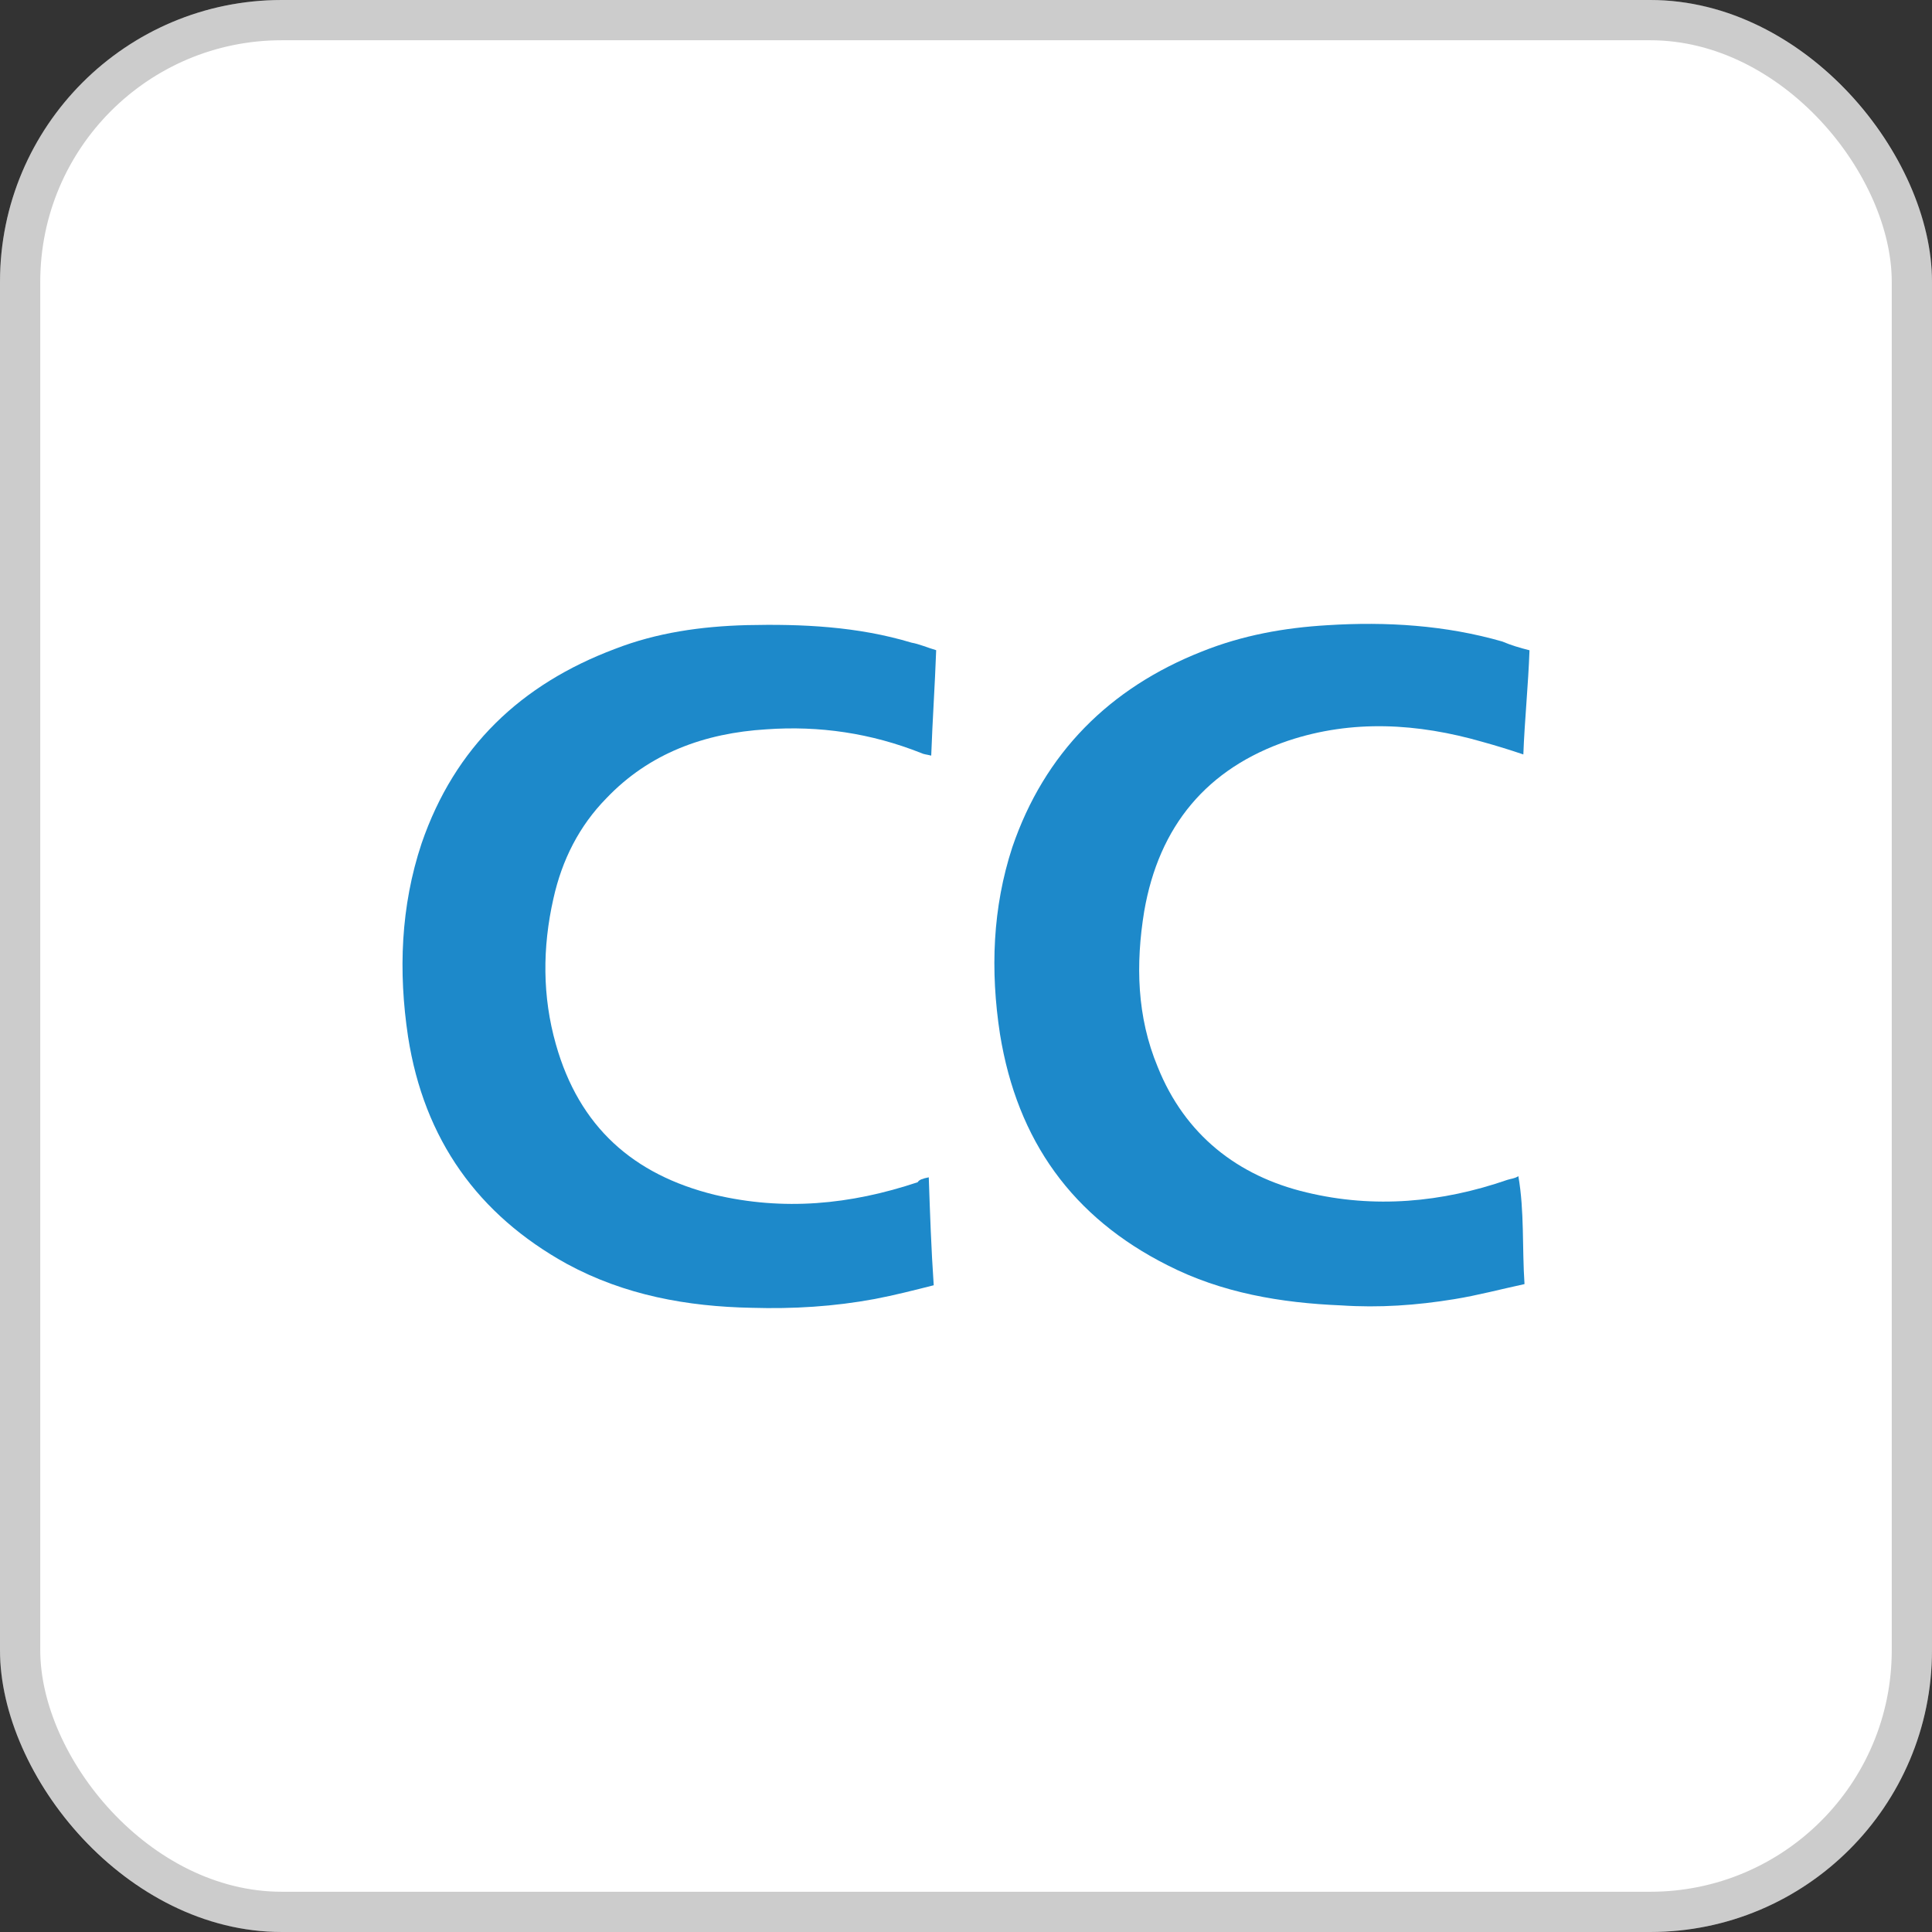
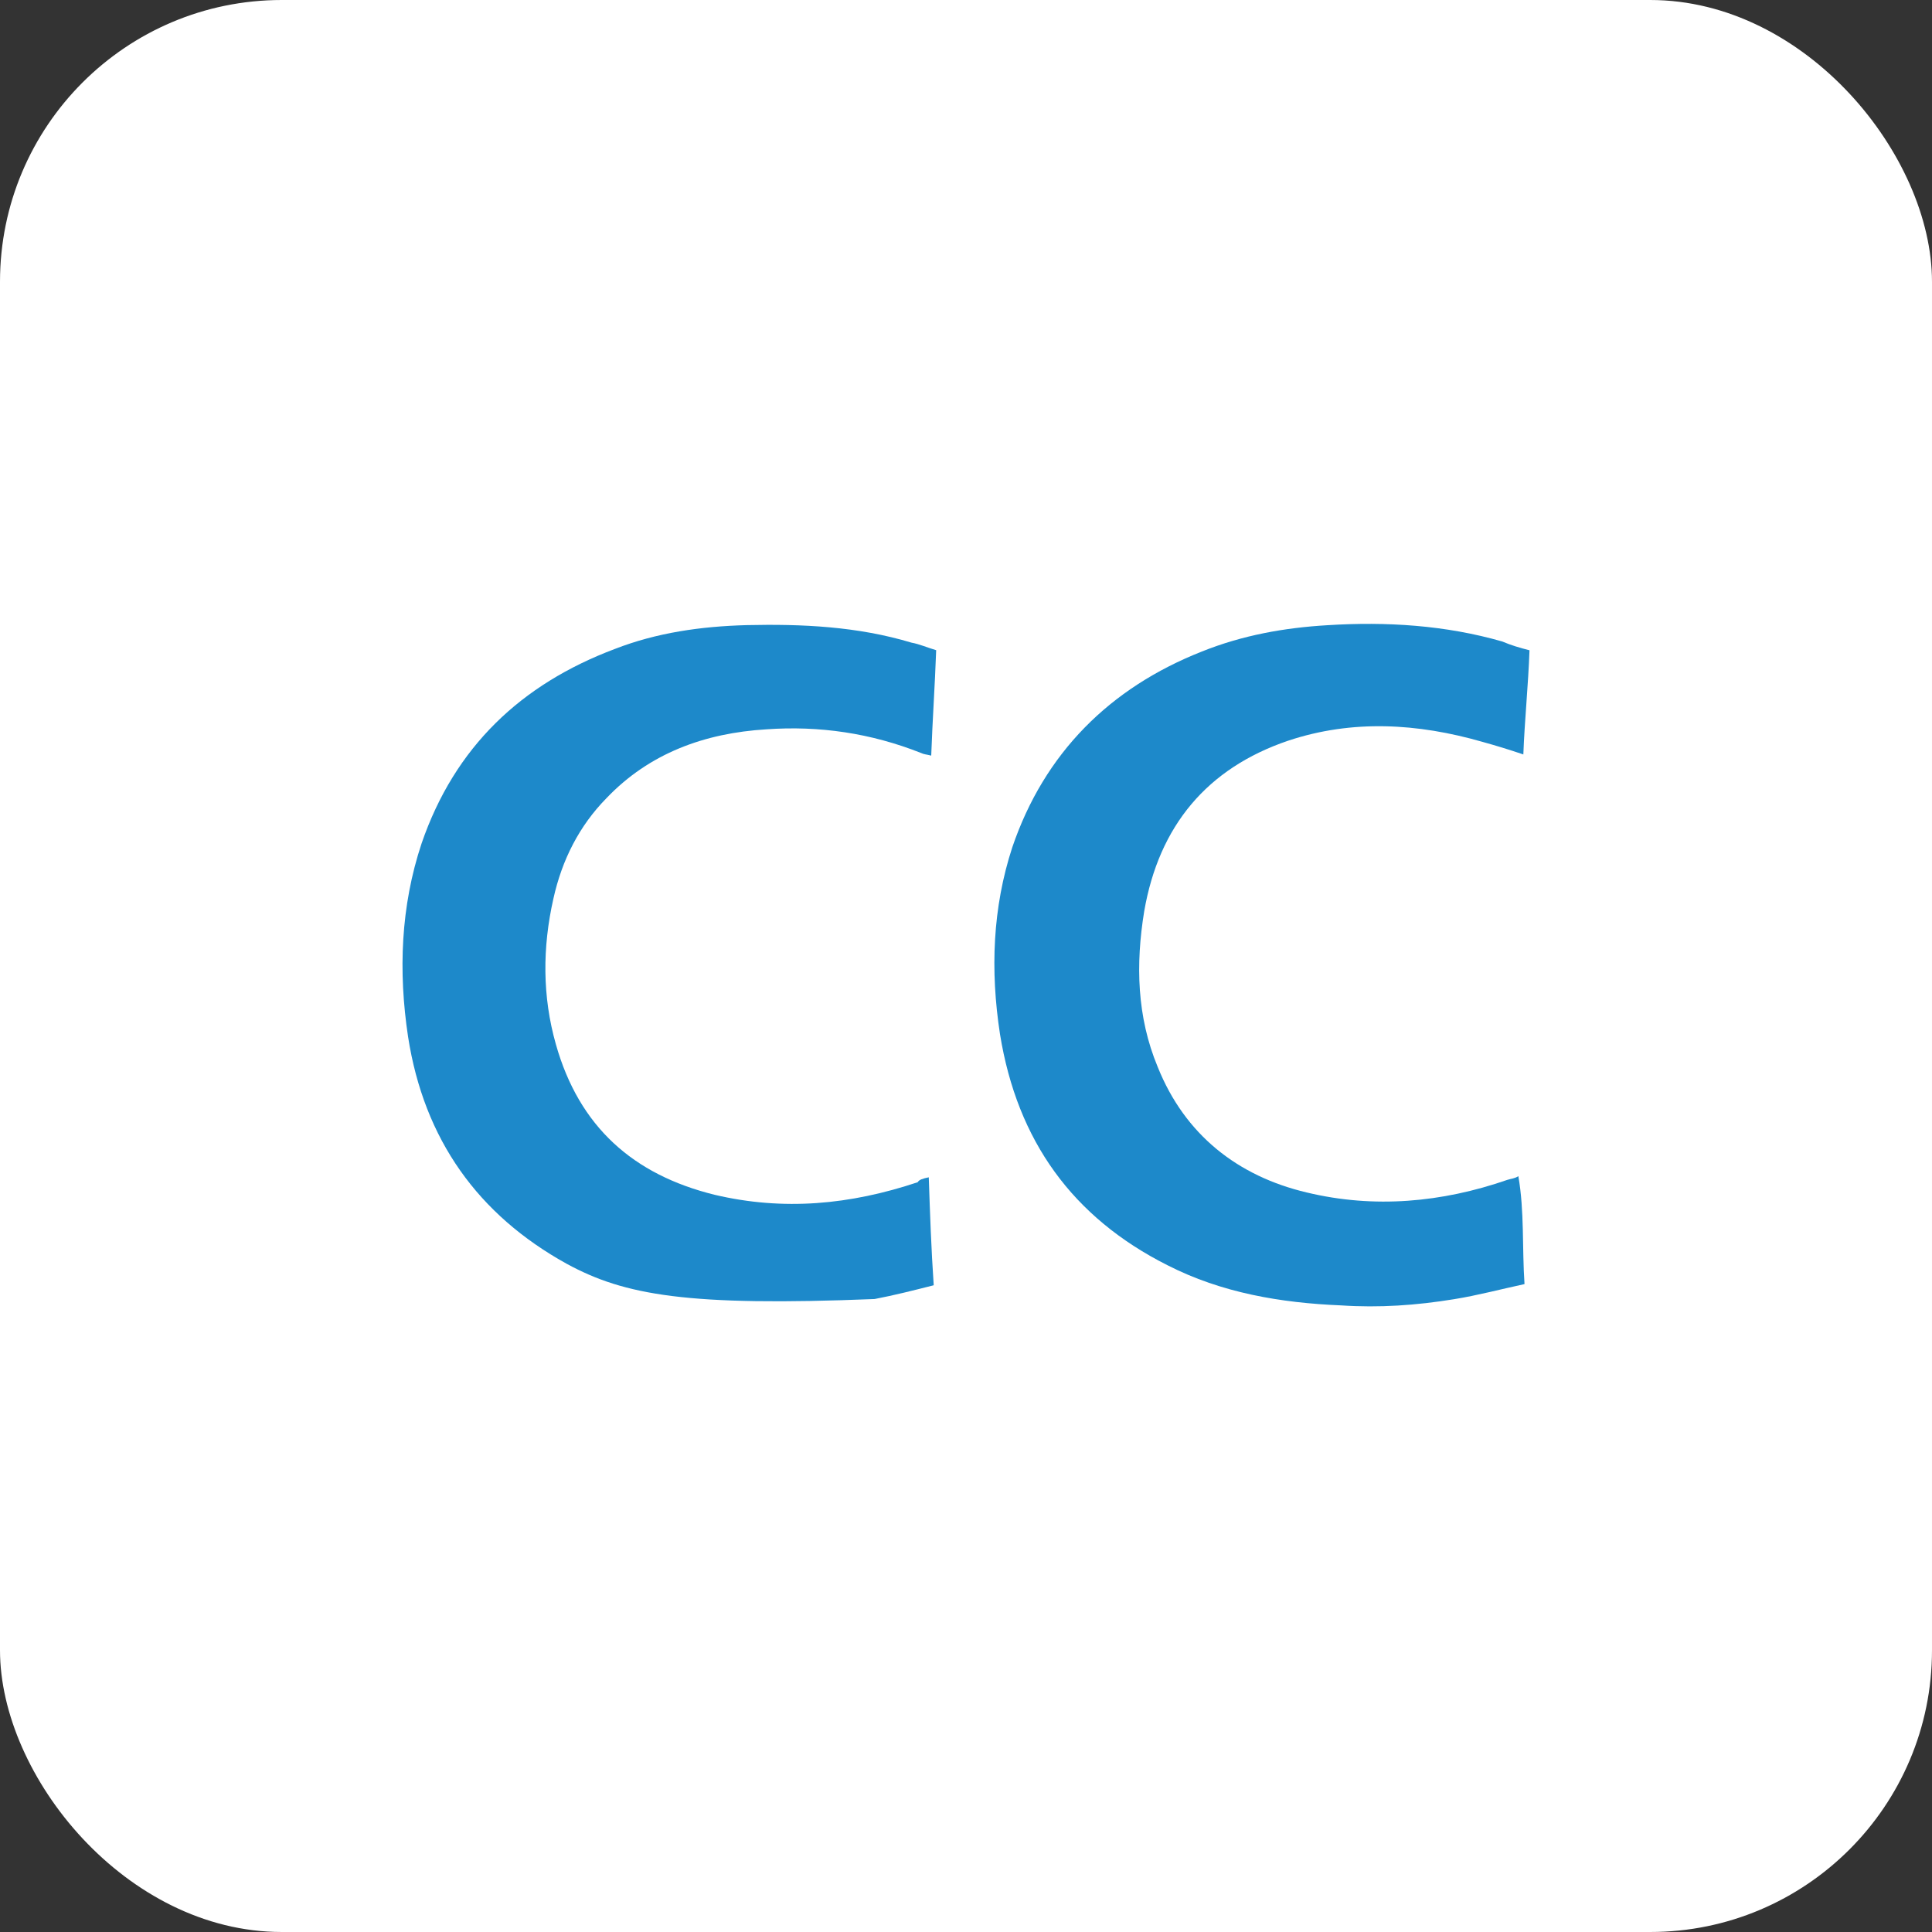
<svg xmlns="http://www.w3.org/2000/svg" width="48" height="48" viewBox="0 0 48 48" fill="none">
  <rect x="0" y="0" width="48" height="48" fill="#333333" stroke="none" />
  <rect width="48" height="48" rx="7" fill="white" />
-   <rect x="0.5" y="0.5" width="47" height="47" rx="6.5" stroke="black" stroke-opacity="0.2" />
-   <path d="M23.075 29.25C23.106 30.155 23.136 31.027 23.198 31.932C22.709 32.056 22.218 32.181 21.729 32.274C20.719 32.461 19.711 32.523 18.671 32.492C17.08 32.461 15.52 32.181 14.082 31.4C11.881 30.184 10.535 28.314 10.138 25.756C9.894 24.135 9.955 22.514 10.474 20.955C11.299 18.553 12.952 16.997 15.276 16.123C16.317 15.718 17.416 15.562 18.548 15.531C19.925 15.5 21.302 15.562 22.648 15.967C22.831 15.998 23.045 16.091 23.259 16.154C23.228 17.026 23.167 17.899 23.136 18.773C23.014 18.742 22.953 18.742 22.892 18.711C21.638 18.213 20.353 18.026 19.039 18.12C17.51 18.213 16.133 18.711 15.064 19.834C14.392 20.519 13.963 21.362 13.749 22.327C13.474 23.544 13.474 24.76 13.81 25.943C14.39 28 15.736 29.186 17.754 29.684C19.467 30.088 21.118 29.933 22.8 29.372C22.831 29.312 22.923 29.281 23.075 29.25Z" fill="#1D89CA" />
+   <path d="M23.075 29.25C23.106 30.155 23.136 31.027 23.198 31.932C22.709 32.056 22.218 32.181 21.729 32.274C17.08 32.461 15.52 32.181 14.082 31.4C11.881 30.184 10.535 28.314 10.138 25.756C9.894 24.135 9.955 22.514 10.474 20.955C11.299 18.553 12.952 16.997 15.276 16.123C16.317 15.718 17.416 15.562 18.548 15.531C19.925 15.5 21.302 15.562 22.648 15.967C22.831 15.998 23.045 16.091 23.259 16.154C23.228 17.026 23.167 17.899 23.136 18.773C23.014 18.742 22.953 18.742 22.892 18.711C21.638 18.213 20.353 18.026 19.039 18.12C17.51 18.213 16.133 18.711 15.064 19.834C14.392 20.519 13.963 21.362 13.749 22.327C13.474 23.544 13.474 24.76 13.81 25.943C14.39 28 15.736 29.186 17.754 29.684C19.467 30.088 21.118 29.933 22.8 29.372C22.831 29.312 22.923 29.281 23.075 29.25Z" fill="#1D89CA" />
  <path d="M38 16.156C37.969 17.03 37.878 17.902 37.847 18.744C37.481 18.62 37.175 18.527 36.837 18.433C35.216 17.966 33.595 17.873 32.005 18.402C29.987 19.087 28.793 20.521 28.427 22.643C28.213 23.953 28.244 25.263 28.763 26.508C29.437 28.191 30.75 29.221 32.463 29.626C34.145 30.031 35.827 29.875 37.448 29.314C37.54 29.283 37.631 29.283 37.723 29.221C37.876 30.095 37.815 30.998 37.876 31.903C37.295 32.028 36.713 32.183 36.133 32.277C35.184 32.432 34.267 32.495 33.318 32.432C31.819 32.37 30.351 32.121 29.005 31.434C26.651 30.248 25.274 28.347 24.845 25.696C24.6 24.106 24.661 22.547 25.15 21.051C25.946 18.713 27.567 17.092 29.86 16.187C30.87 15.782 31.909 15.596 32.98 15.533C34.448 15.44 35.916 15.533 37.324 15.938C37.542 16.031 37.756 16.094 38 16.156Z" fill="#1D89CA" />
</svg>